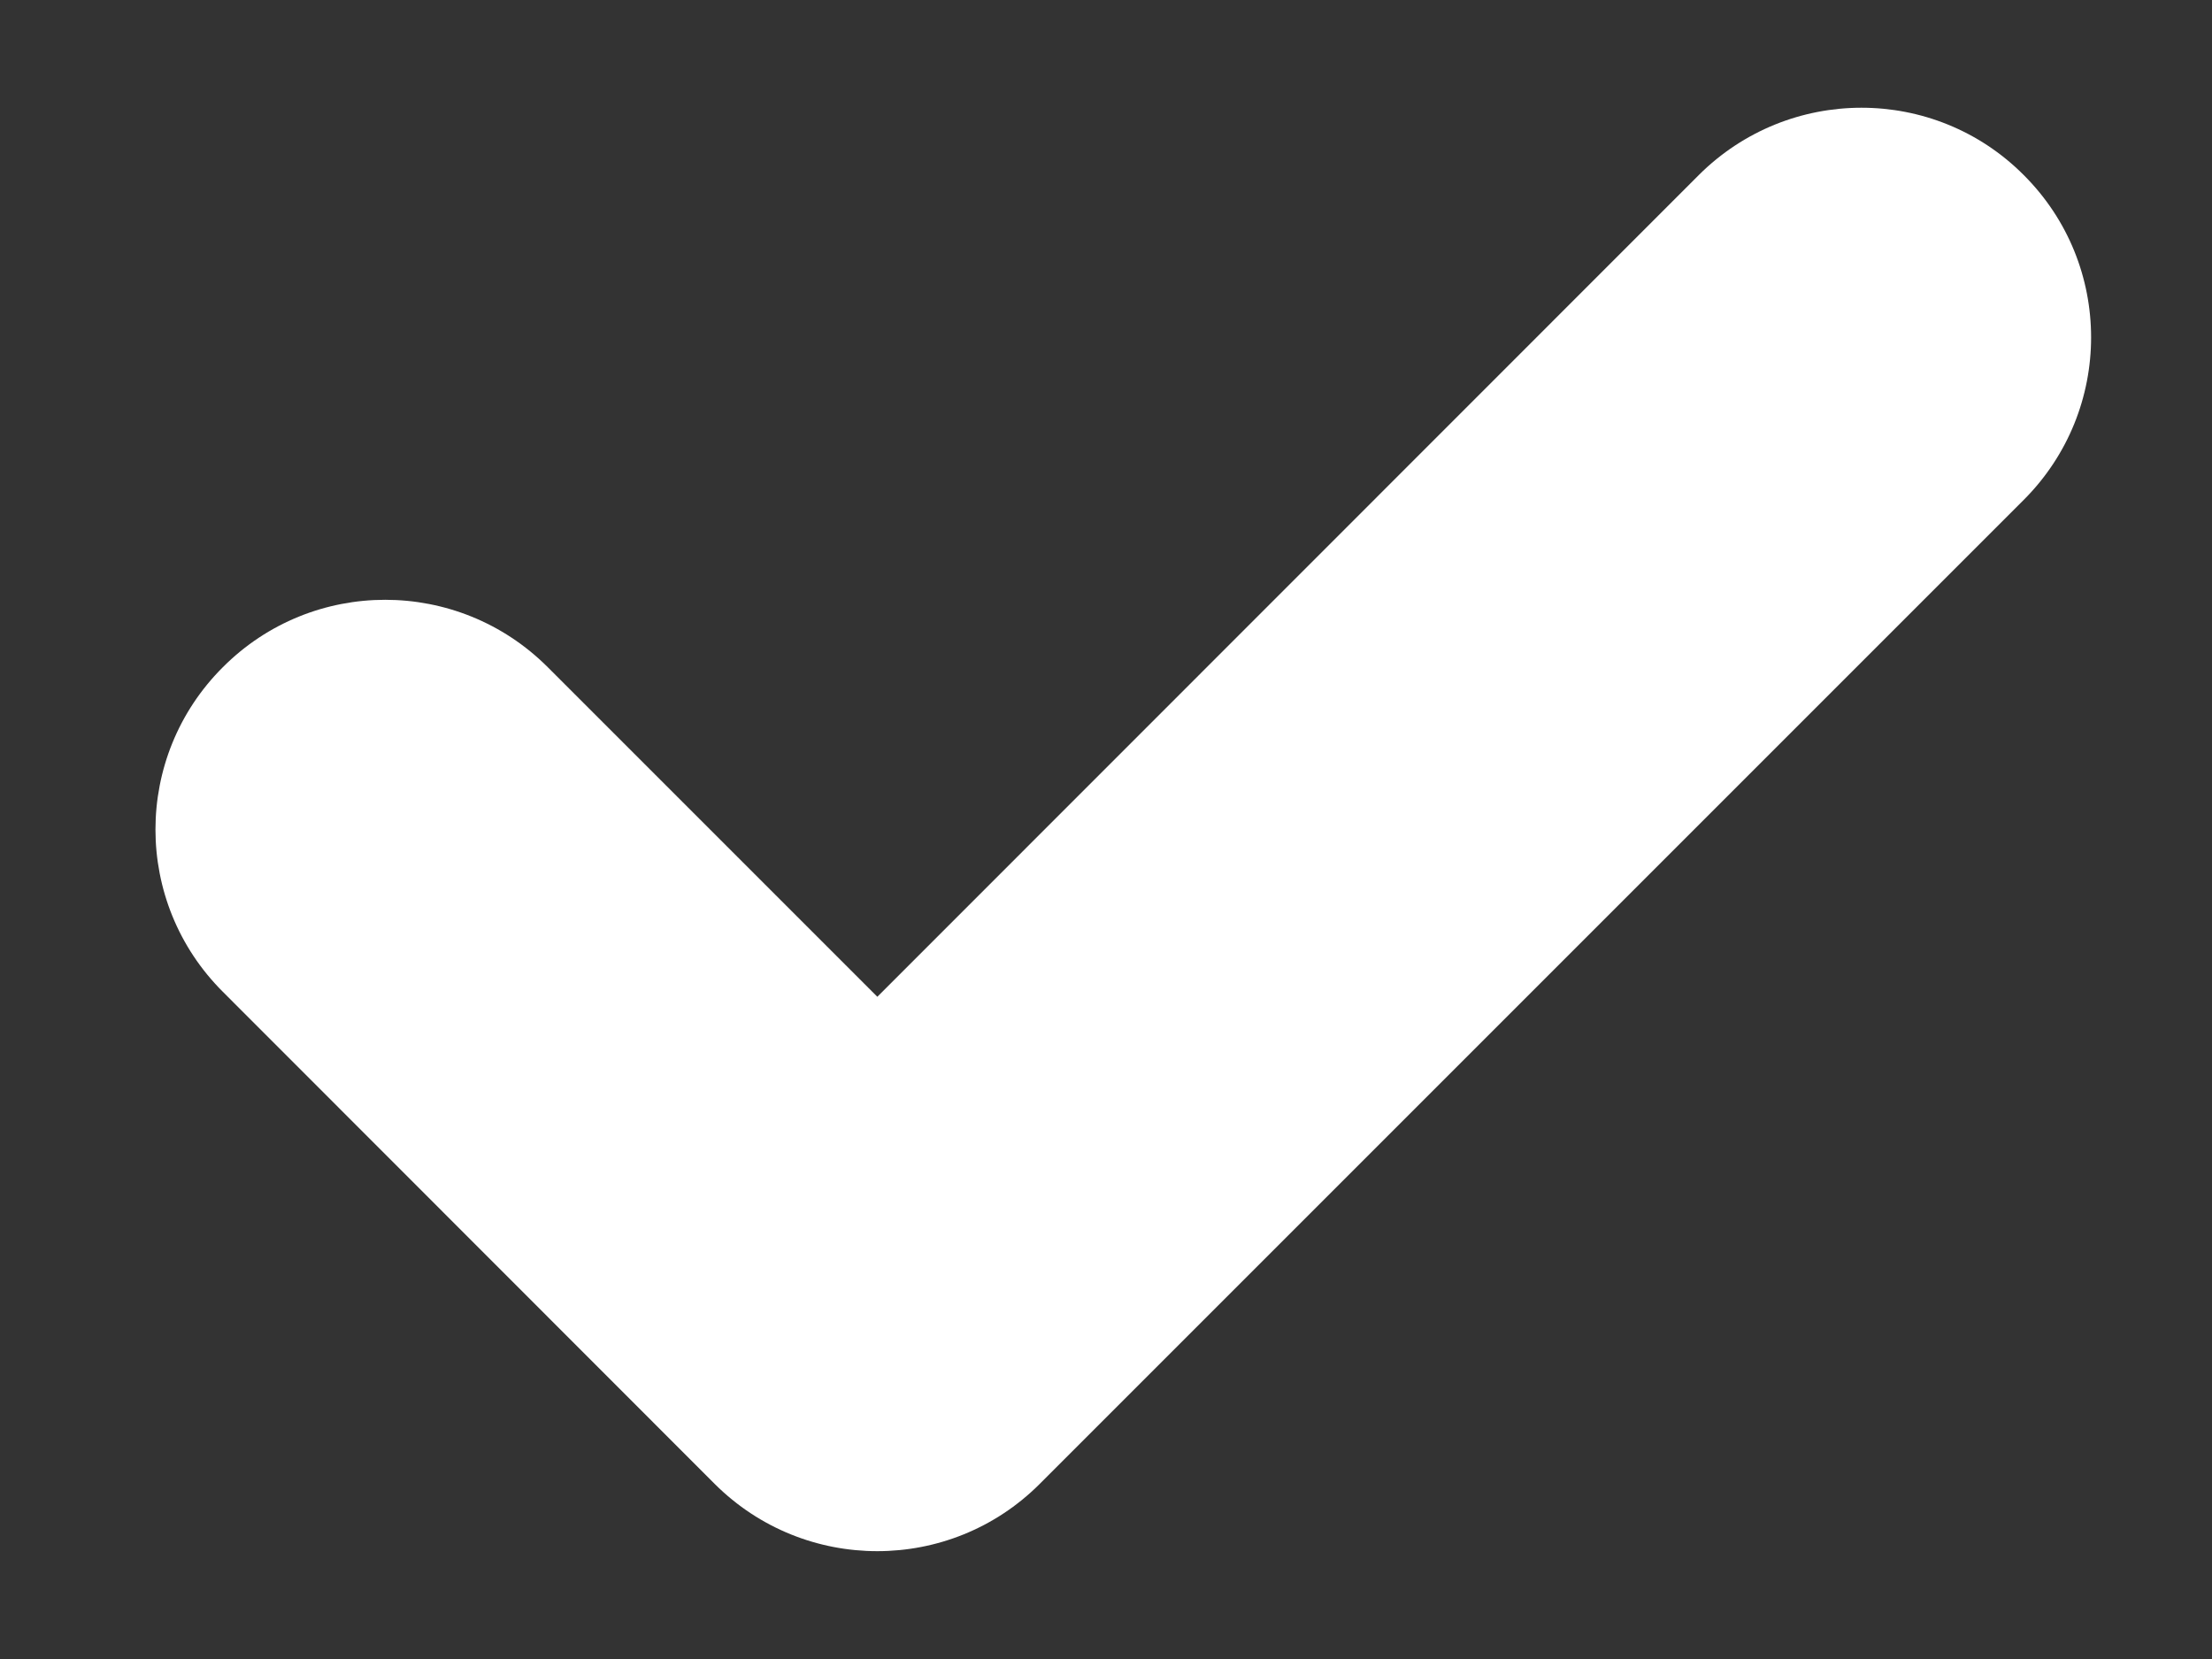
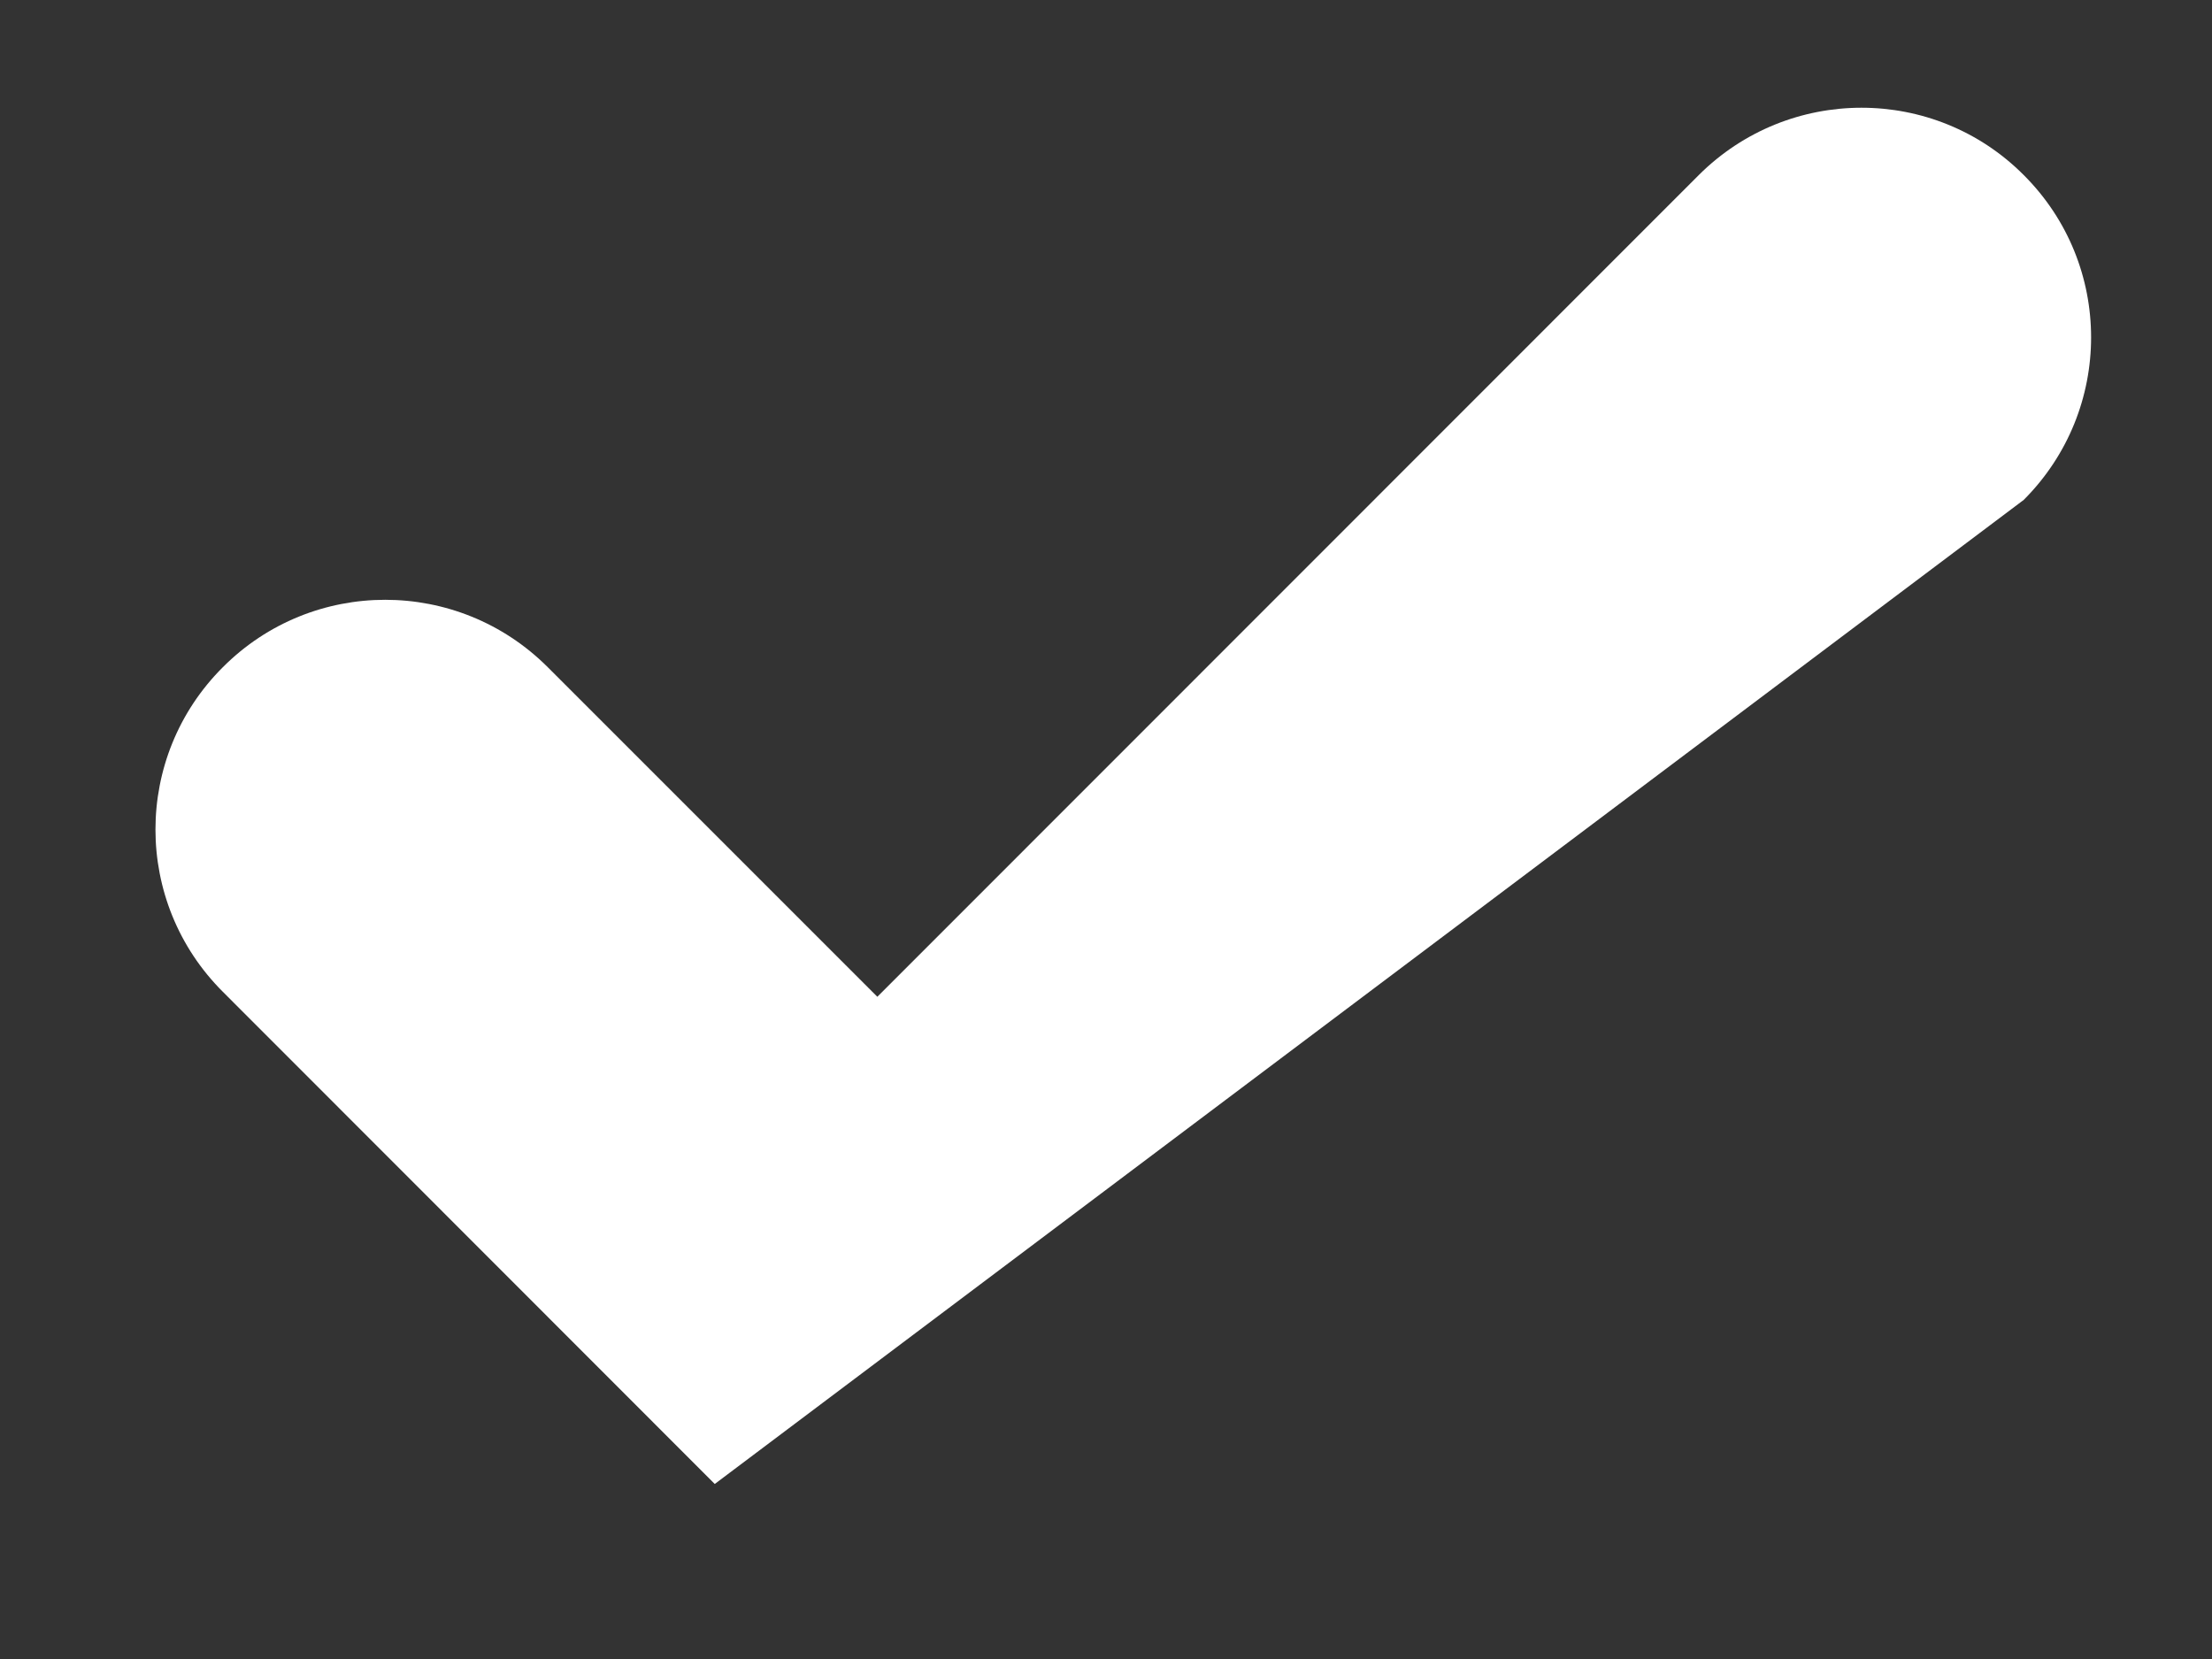
<svg xmlns="http://www.w3.org/2000/svg" width="8" height="6" viewBox="0 0 8 6" fill="none">
  <rect x="0" y="0" width="8" height="6" fill="#333333" stroke="none" />
-   <path d="M6.144 0.633L3.173 3.605L1.981 2.413C1.656 2.088 1.13 2.088 0.806 2.413C0.481 2.737 0.481 3.263 0.806 3.587L2.585 5.367C2.91 5.691 3.436 5.691 3.76 5.367L7.319 1.808C7.644 1.483 7.644 0.957 7.319 0.633C6.995 0.308 6.469 0.309 6.144 0.633Z" fill="white" />
+   <path d="M6.144 0.633L3.173 3.605L1.981 2.413C1.656 2.088 1.13 2.088 0.806 2.413C0.481 2.737 0.481 3.263 0.806 3.587L2.585 5.367L7.319 1.808C7.644 1.483 7.644 0.957 7.319 0.633C6.995 0.308 6.469 0.309 6.144 0.633Z" fill="white" />
</svg>